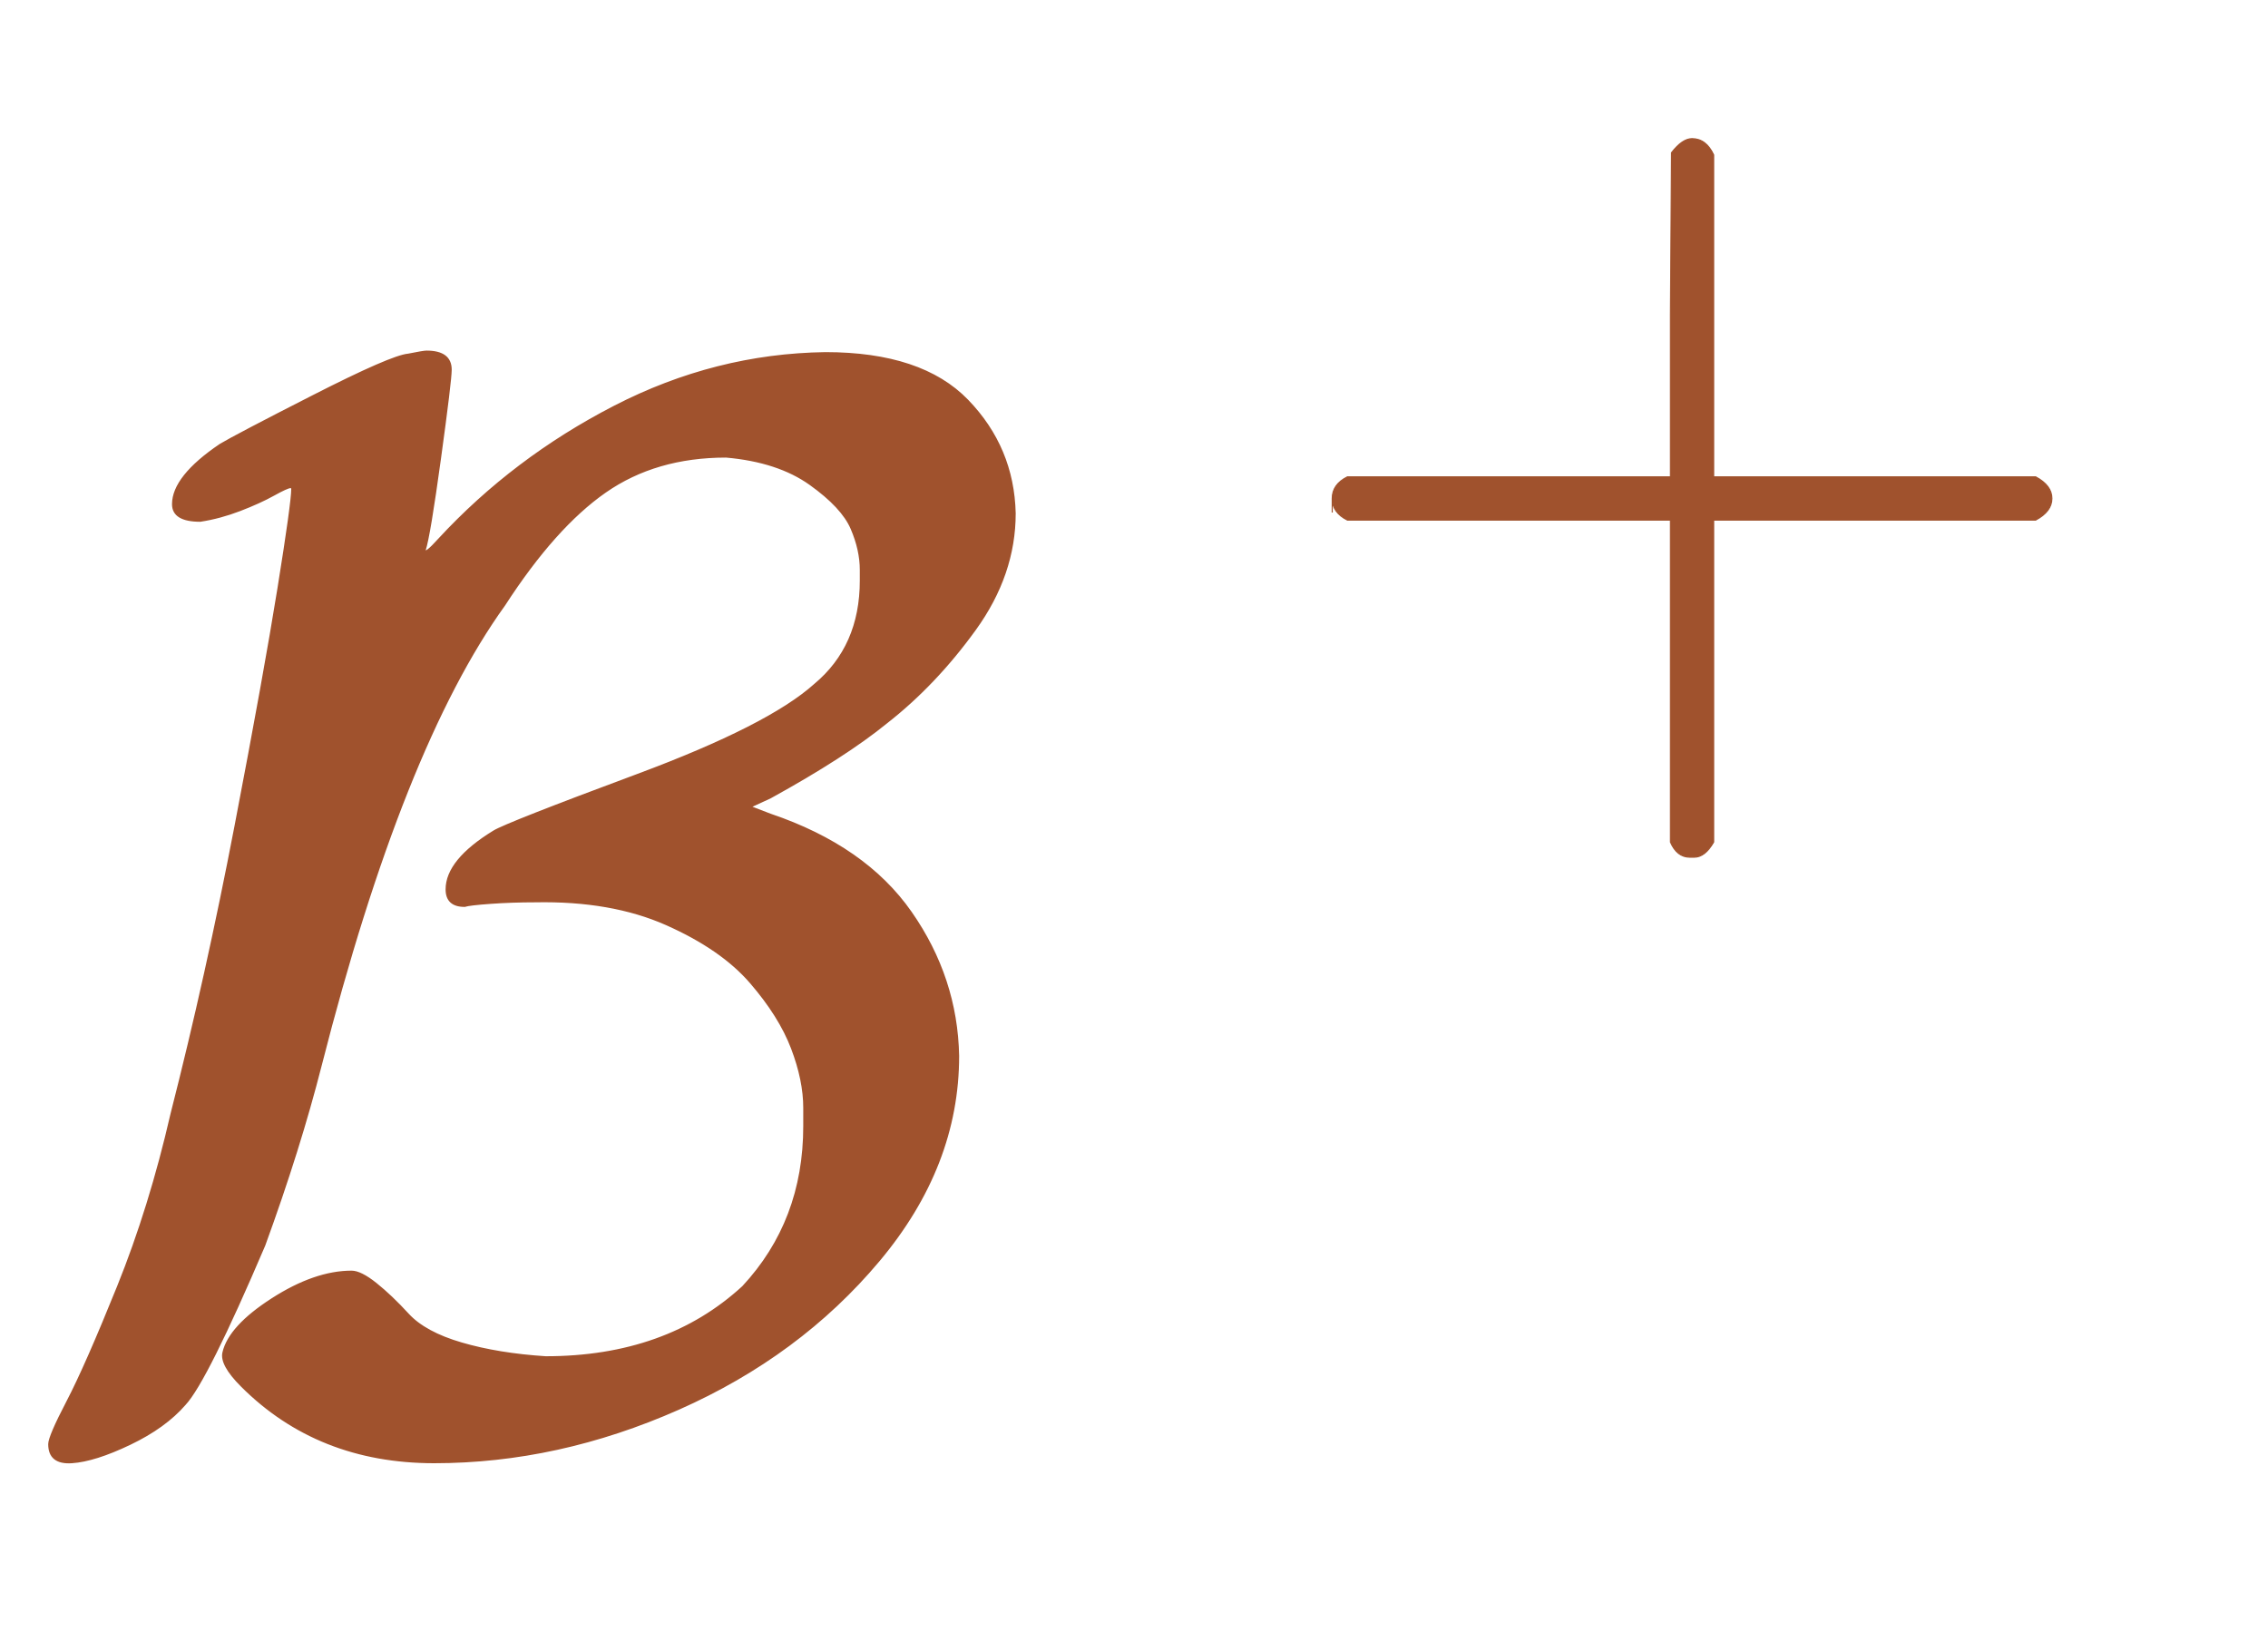
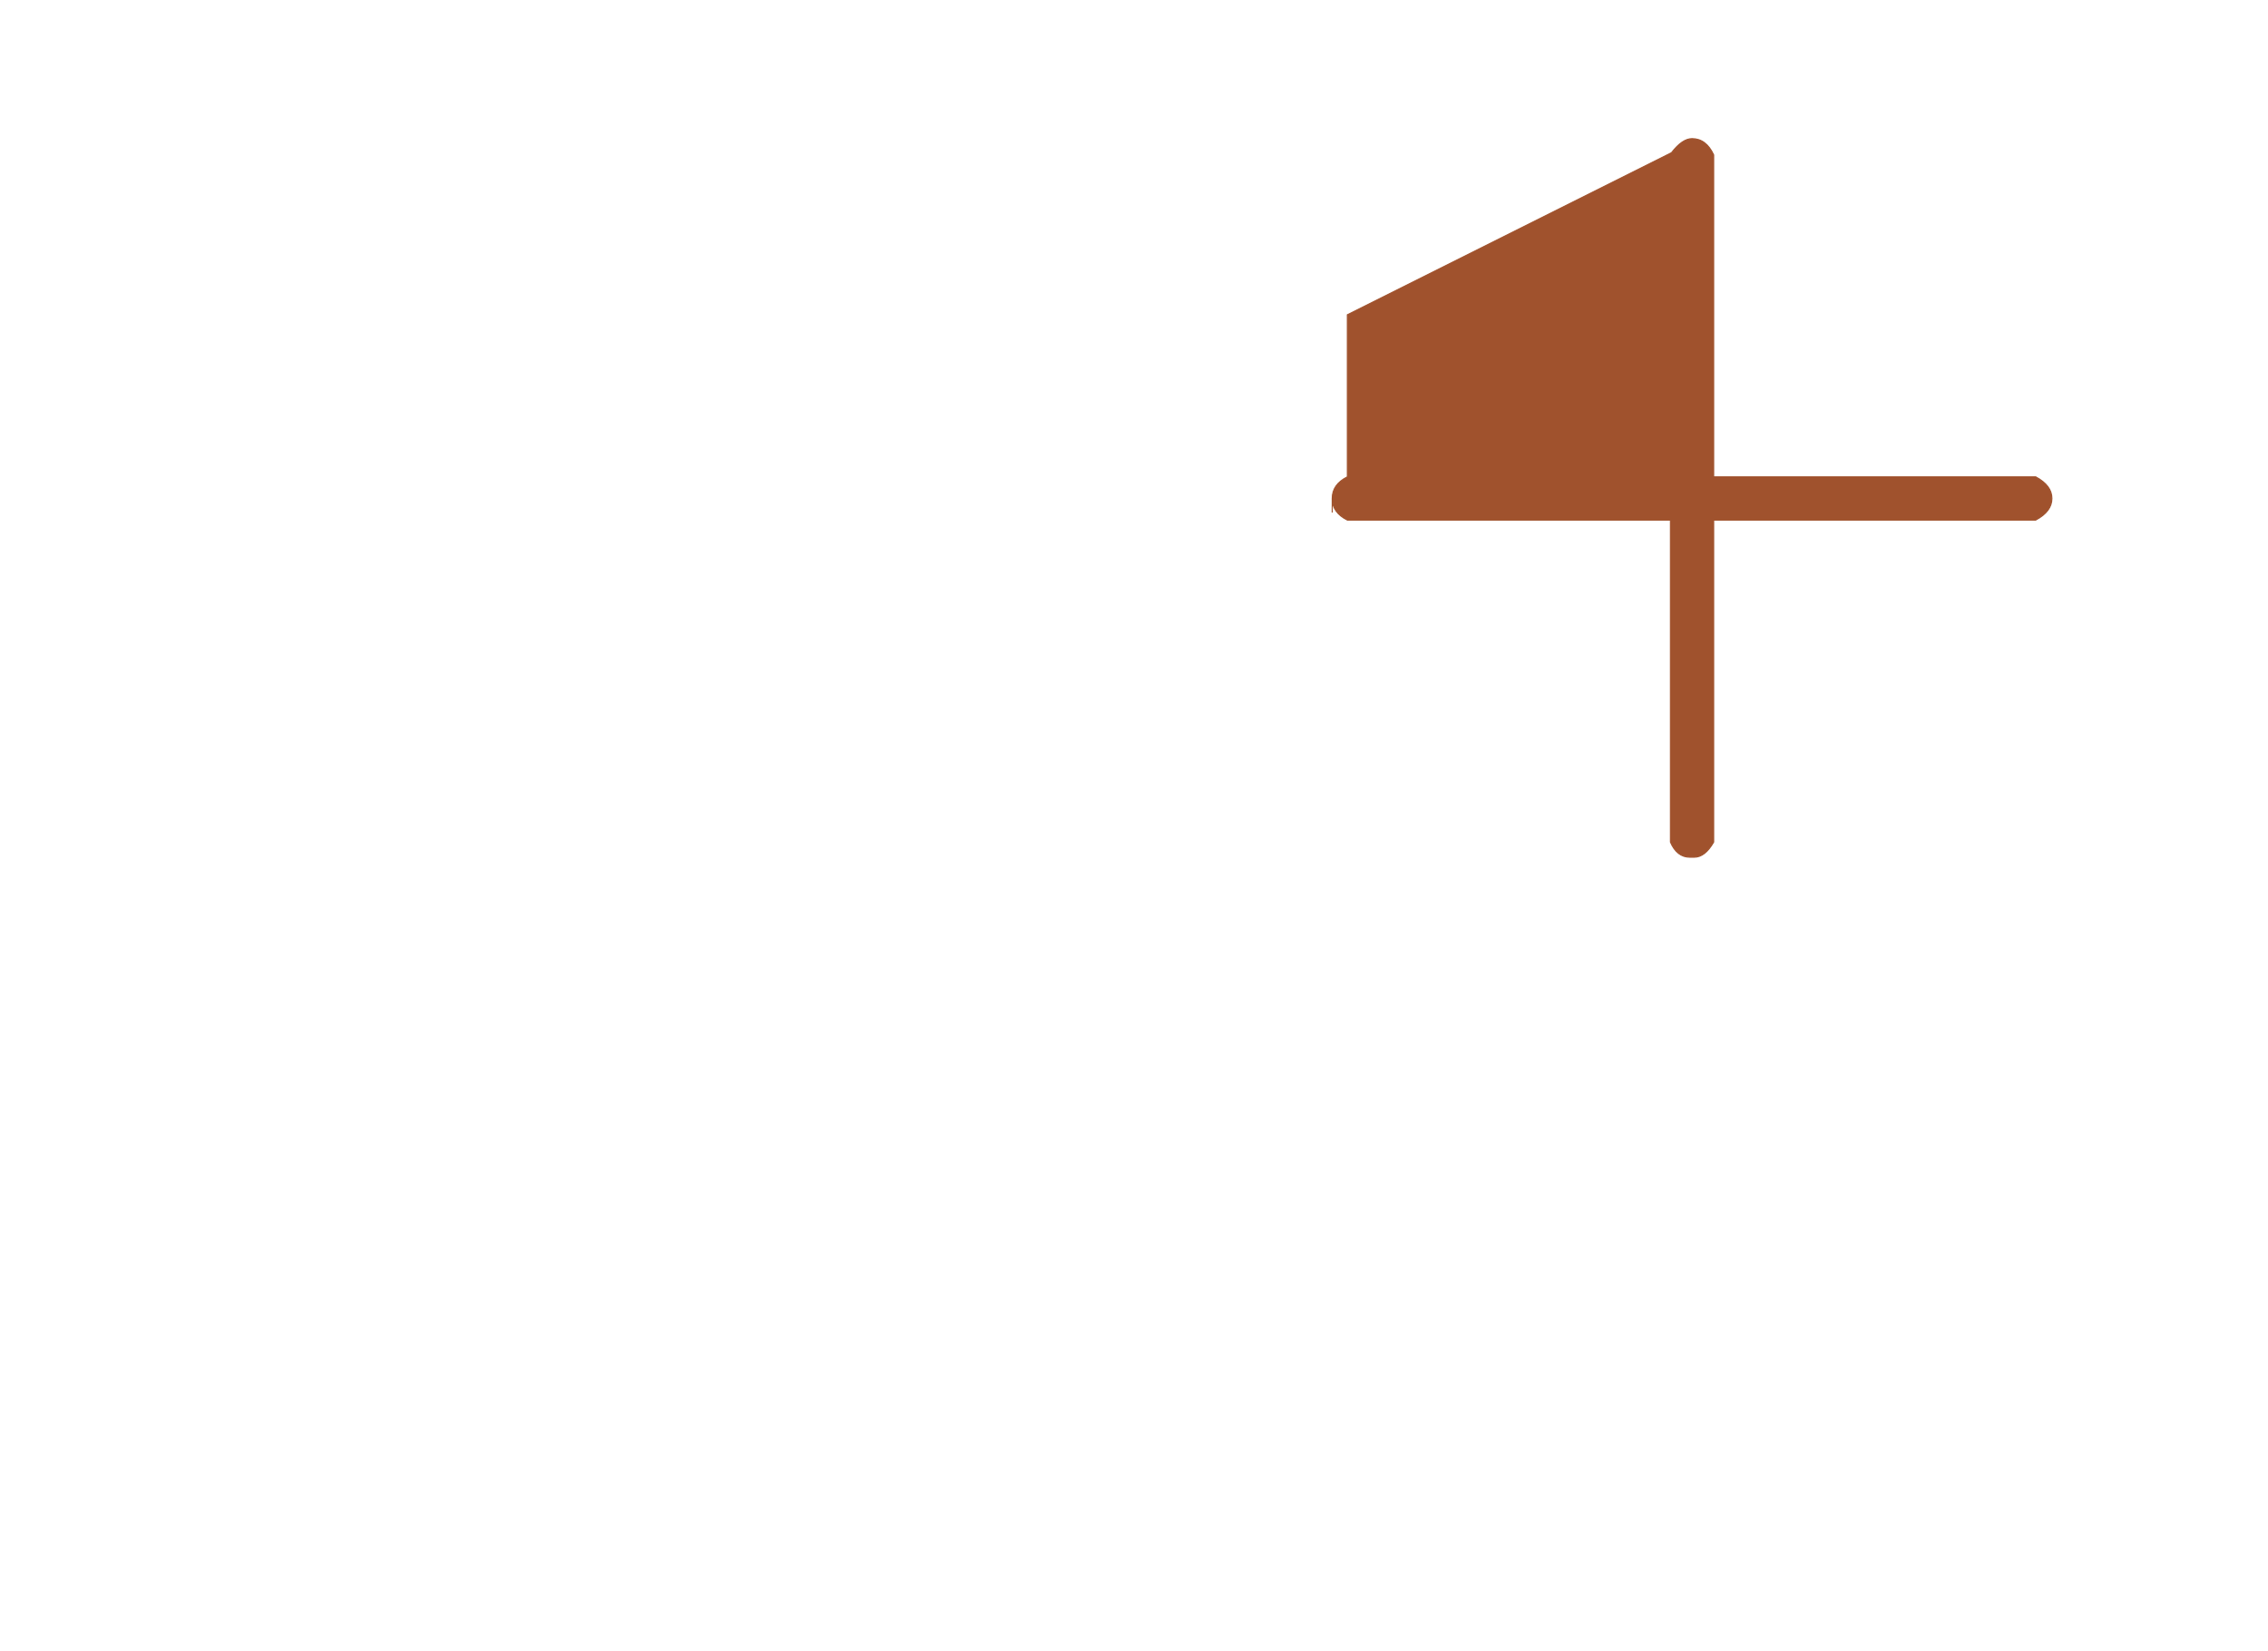
<svg xmlns="http://www.w3.org/2000/svg" xmlns:xlink="http://www.w3.org/1999/xlink" width="3.446ex" height="2.509ex" style="vertical-align: -0.338ex;" viewBox="0 -934.9 1483.8 1080.4" role="img" focusable="false" aria-labelledby="MathJax-SVG-1-Title">
  <title id="MathJax-SVG-1-Title">{\displaystyle \color {sienna}{\mathcal {B}}^{\,+}}</title>
  <defs aria-hidden="true">
-     <path stroke-width="1" id="E1-MJCAL-42" d="M304 342Q292 342 292 353Q292 372 323 391Q331 396 417 428T533 487Q563 512 563 555V562Q563 575 557 589T530 618T475 636Q429 636 396 613T330 539Q263 446 210 238Q196 183 173 120Q135 31 121 16Q108 1 85 -10T47 -22T32 -10Q32 -5 44 18T77 93T112 206Q135 296 154 395T182 550T191 615Q191 616 190 616Q188 616 179 611T157 601T131 594Q113 594 113 605Q113 623 144 644Q154 650 205 676T267 703Q277 705 279 705Q295 705 295 693Q295 686 288 635T278 575Q278 572 287 582Q336 635 402 669T540 704Q603 704 633 673T664 599Q664 559 638 523T580 462Q553 440 504 413L491 407L504 402Q566 381 596 338T627 244Q627 172 575 110T444 13T284 -22Q208 -22 158 28Q144 42 146 50Q150 67 178 85T230 103Q236 103 246 95T267 75T302 56T357 47Q436 47 486 93Q526 136 526 198V210Q526 228 518 249T491 292T436 330T350 345Q335 345 321 344T304 342Z" />
-     <path stroke-width="1" id="E1-MJMAIN-2B" d="M56 237T56 250T70 270H369V420L370 570Q380 583 389 583Q402 583 409 568V270H707Q722 262 722 250T707 230H409V-68Q401 -82 391 -82H389H387Q375 -82 369 -68V230H70Q56 237 56 250Z" />
+     <path stroke-width="1" id="E1-MJMAIN-2B" d="M56 237T56 250T70 270V420L370 570Q380 583 389 583Q402 583 409 568V270H707Q722 262 722 250T707 230H409V-68Q401 -82 391 -82H389H387Q375 -82 369 -68V230H70Q56 237 56 250Z" />
  </defs>
  <g stroke="currentColor" fill="currentColor" stroke-width="0" transform="matrix(1 0 0 -1 0 0)" aria-hidden="true">
    <g fill="sienna" stroke="sienna">
      <g fill="sienna" stroke="sienna">
        <g fill="sienna" stroke="sienna">
          <g fill="sienna" stroke="sienna">
            <g fill="sienna" stroke="sienna">
              <g fill="sienna" stroke="sienna">
                <g fill="sienna" stroke="sienna">
                  <g fill="sienna" stroke="sienna">
                    <use xlink:href="#E1-MJCAL-42" />
                  </g>
                </g>
              </g>
            </g>
          </g>
          <g fill="sienna" stroke="sienna" transform="translate(666,432)">
            <g fill="sienna" stroke="sienna">
              <g fill="sienna" stroke="sienna" />
              <g fill="sienna" stroke="sienna" transform="translate(166,0)">
                <use transform="scale(0.707)" xlink:href="#E1-MJMAIN-2B" />
              </g>
            </g>
          </g>
        </g>
      </g>
    </g>
  </g>
</svg>